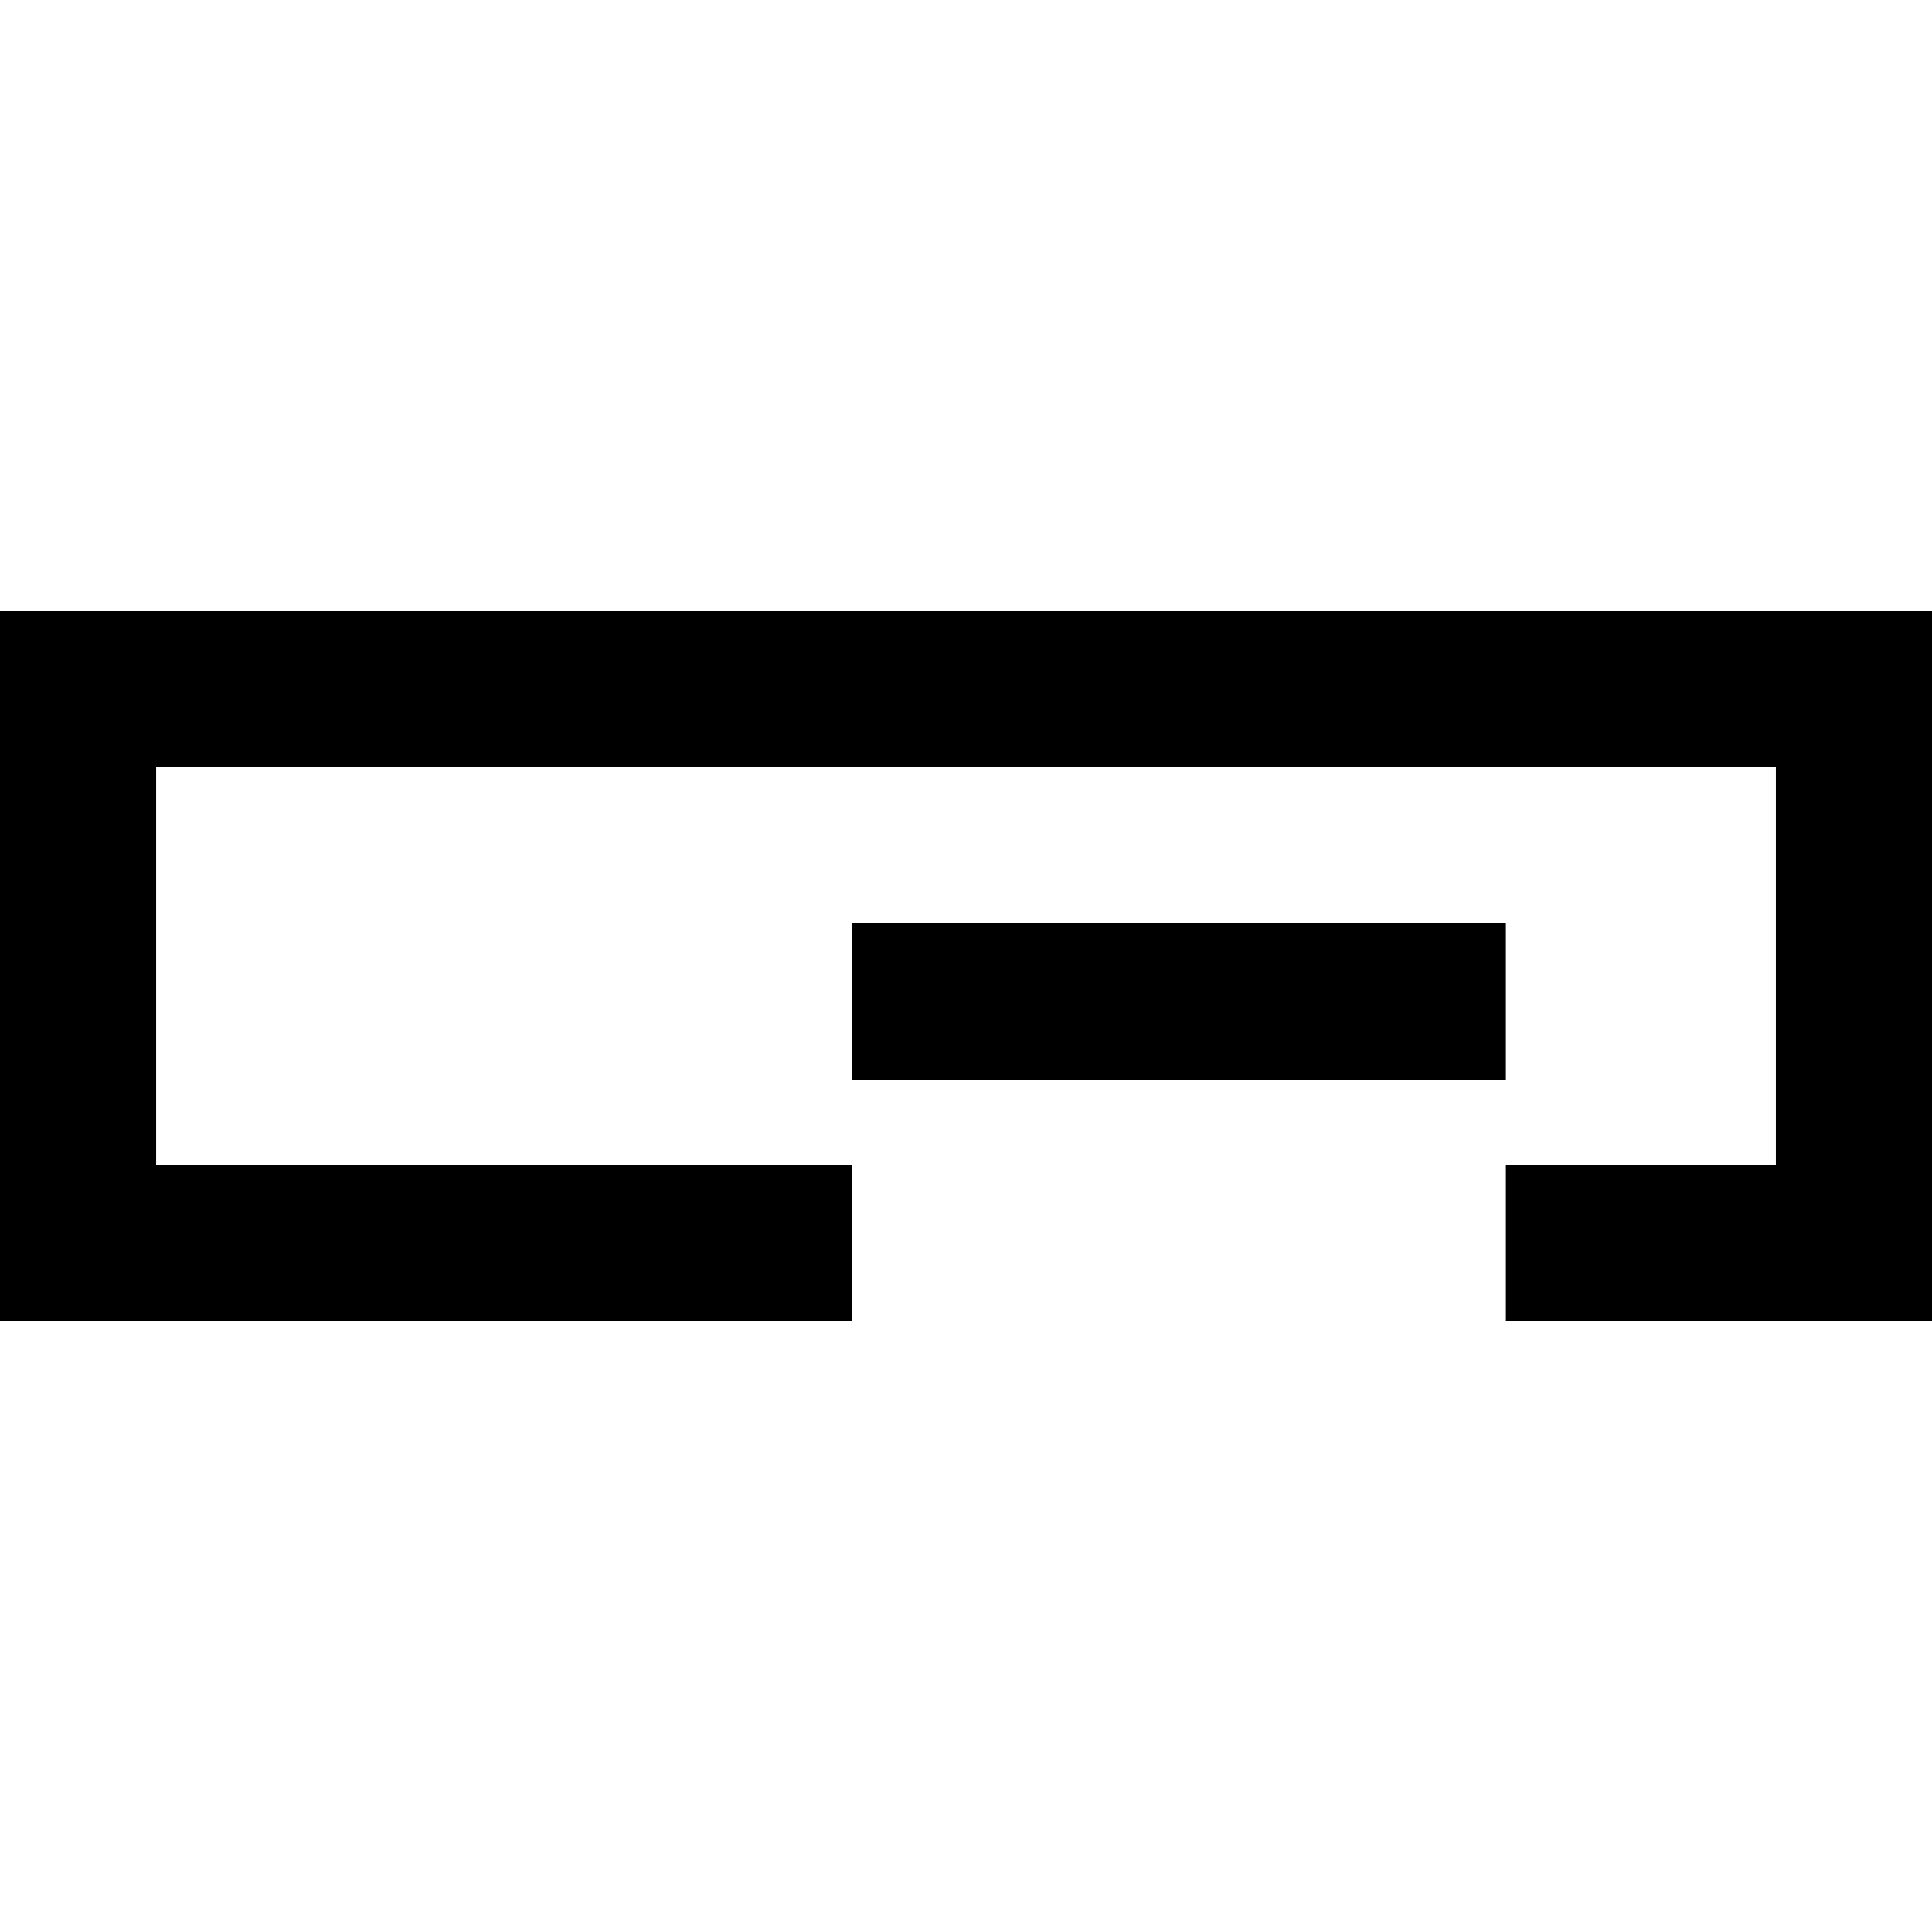
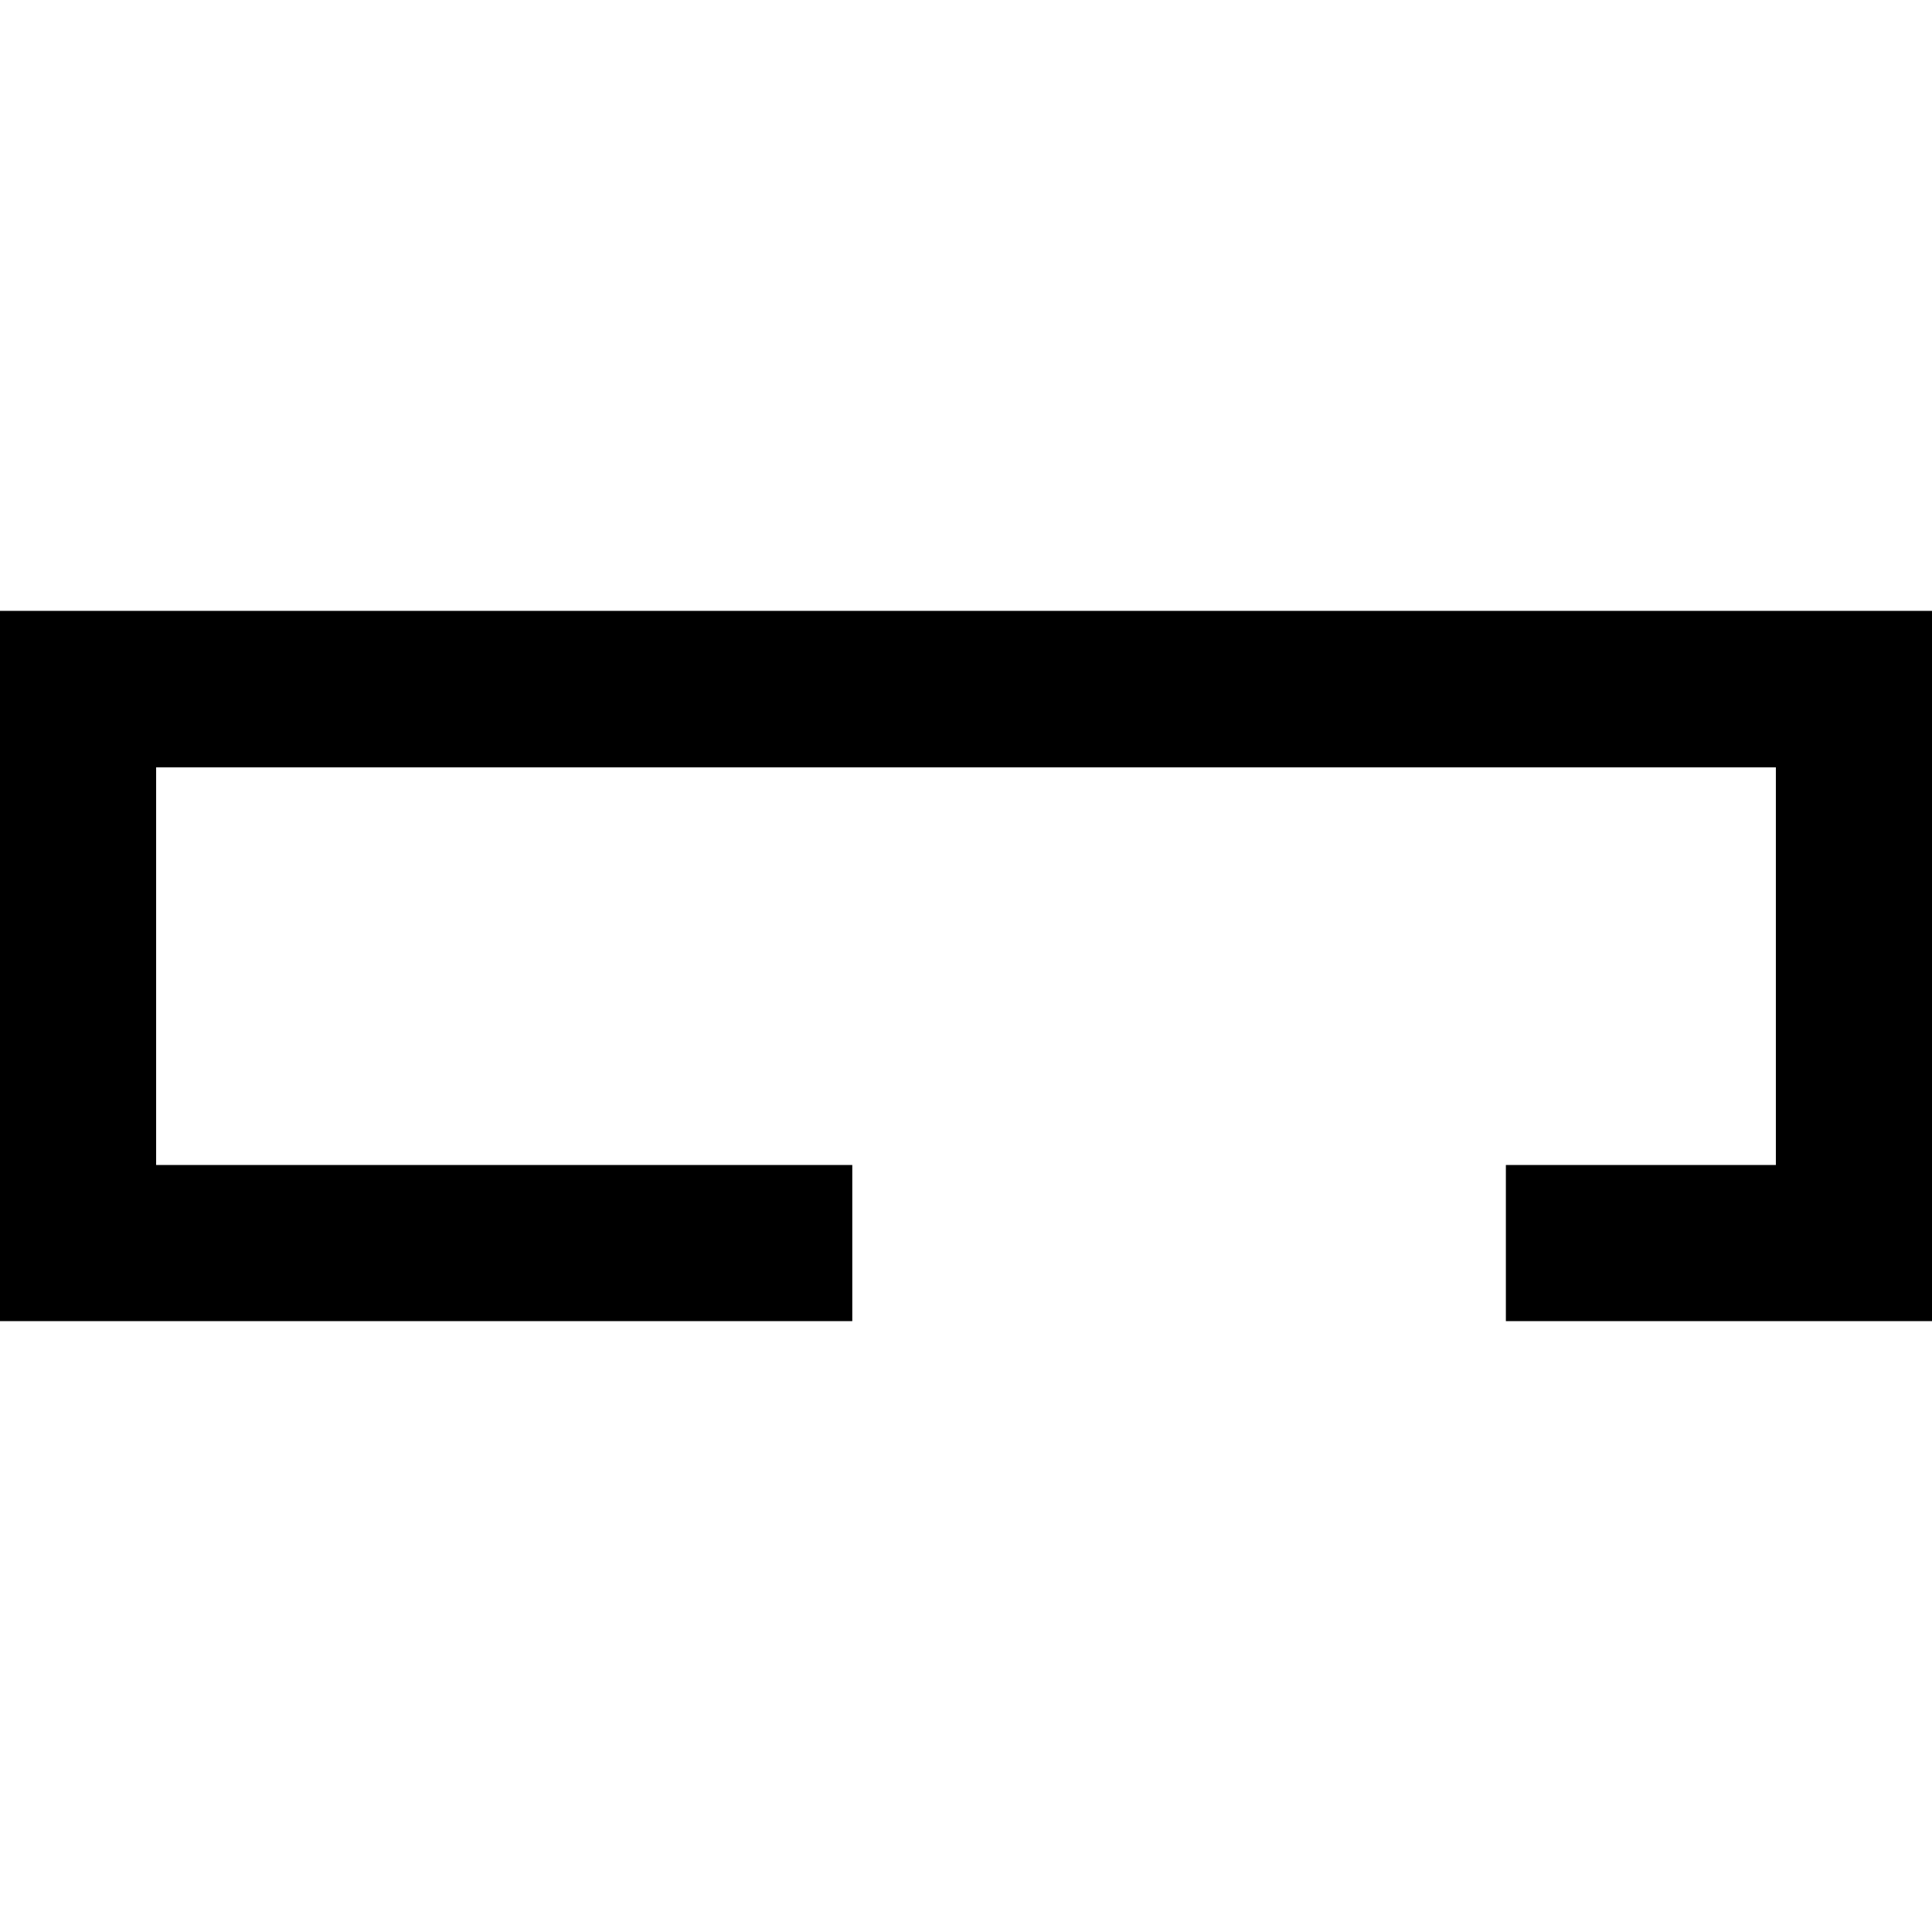
<svg xmlns="http://www.w3.org/2000/svg" viewBox="0 0 64 64" fill-rule="evenodd" clip-rule="evenodd" stroke-linejoin="round" stroke-miterlimit="2">
  <style>
    path {
      fill: black;
    }
    @media (prefers-color-scheme: dark) {
      path {
        fill: white;
      }
    }
  </style>
  <path d="M0 20.236v23.528h28.233v-5.172H5.172V25.419h53.656v13.173h-8.944v5.172H64V20.236H0z" fill-rule="nonzero" />
-   <path fill-rule="nonzero" d="M28.233 30.59h21.651v5.182H28.233z" />
</svg>